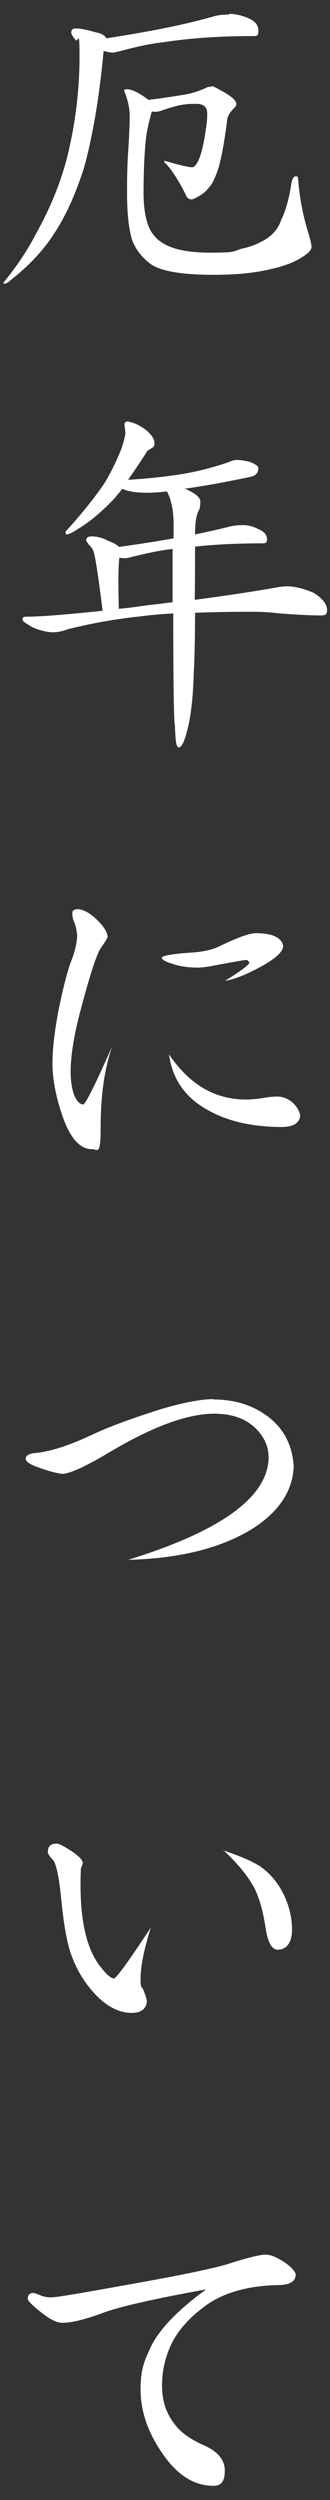
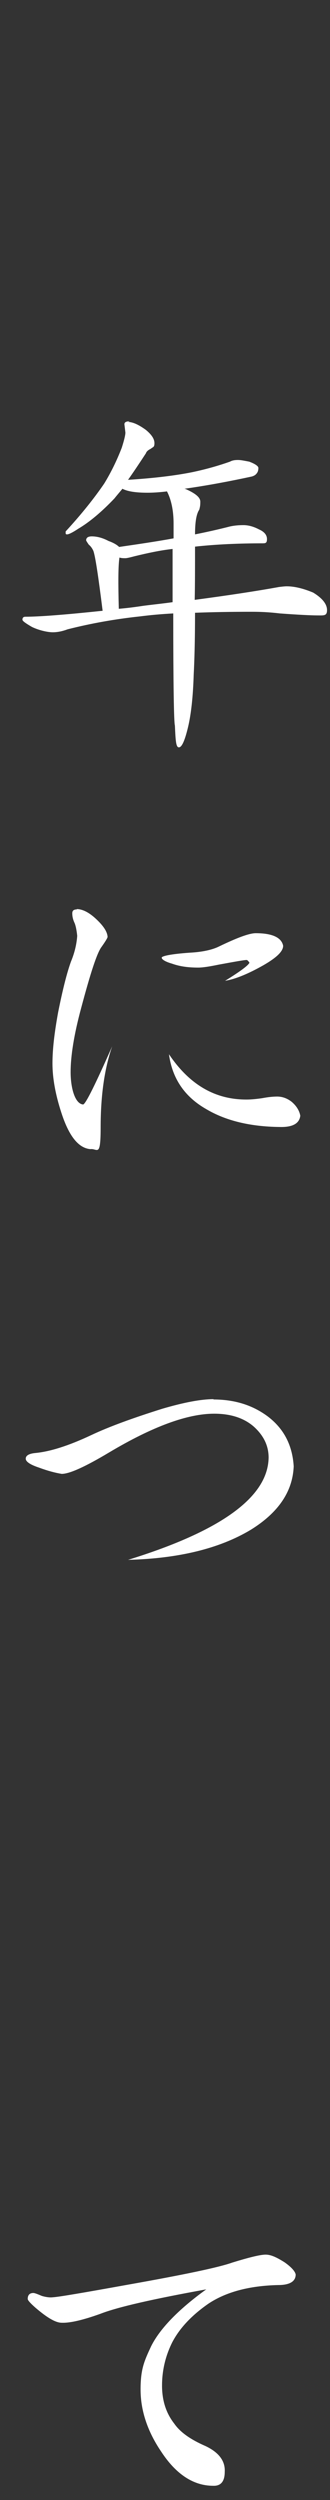
<svg xmlns="http://www.w3.org/2000/svg" version="1.1" viewBox="0 0 100 756">
  <rect x="0" y="0" width="100" height="756" fill="#333333" stroke="none" />
  <defs>
    <style>
      .cls-1 {
        fill: #fff;
      }
    </style>
  </defs>
  <g>
    <g id="_レイヤー_2" data-name="レイヤー_2">
      <g>
-         <path class="cls-1" d="M69.5,4.2c1.9,0,3.9.5,6,1.4,1.9.9,2.8,2.1,2.8,3.7s-.5,1.6-1.6,1.6c-9.8,0-19,.6-27.4,1.9-3.7.4-7.8,1.3-12.3,2.5-1.5.4-2.4.6-2.8.6-.8,0-1.7-.2-2.8-.5-1.3,14-3.3,25.7-5.9,35.2-2.6,8.2-5.7,15-9.4,20.5-3.2,4.9-7.6,9.5-13.1,13.8-.6.6-1.2.9-1.9.9v-.4c4-4.9,7.3-9.8,9.8-14.7,5-8.9,8.5-18,10.4-27.3,1.9-8.9,2.8-17.7,2.8-26.4s-.4-4-1.2-4.9c-.9-1.1-1.3-1.8-1.3-2.2,0-.9.4-1.3,1.3-1.3,1.4,0,3.5.4,6.2,1.2,1.6.3,2.7.9,3.1,1.8,5.8-.9,11-1.8,15.7-2.7,5.7-1.1,11.5-2.4,17.4-4.1,1.4-.3,2.8-.4,4.1-.4ZM64.1,26c.4,0,1.7.7,4,2,2.4,1.4,3.5,2.6,3.5,3.4s-.1.5-.4,1c-1.4,1.4-2.1,2.5-2.3,3.4-.8,6.5-1.7,11.4-2.6,14.7-1,3.1-2,5.3-3.1,6.3-.6.9-1.5,1.7-2.9,2.5-1.1.6-1.8,1-2.2,1-.9,0-1.5-.5-1.8-1.4-2.1-4.2-4.1-7.3-6-9.4-.4-.2-.5-.4-.5-.5v-.4c4.8,1.4,7.6,2,8.4,2s1.6-1.1,2.4-3.2c.7-2.1,1.3-4.9,1.8-8.4.3-1.8.4-3.4.4-4.7,0-1.9-1.1-2.9-3.3-2.9s-3,.1-4.4.3c-1.7.3-3.8.9-6.6,1.9-.5.1-.9.2-1.3.2s-.8,0-1.2-.1c-1,3.6-1.7,6.7-1.9,9.5-.4,4.3-.6,9.3-.6,15.1s1,10.3,3,12.7c2.7,3.6,8.3,5.4,17,5.4s6.8-.4,9.8-1.2c2.8-.6,5.2-1.6,7.3-2.9,2.2-1.4,3.8-3.3,4.6-5.8,1.1-2.1,2.2-5.5,3-10.3.2-1.9.7-2.9,1.5-2.9s.6.9.8,2.8c.5,4.7,1.4,9.3,2.8,13.9.7,2.3,1.1,3.9,1.1,4.7s-.8,1.7-2.3,2.7c-2.7,1.9-6.3,3.2-10.6,4.1-4.7,1.1-10.2,1.6-16.7,1.6-9.8,0-16.2-1.1-19.2-3.3-2.9-2.2-4.8-4.8-5.7-7.7-.9-3.2-1.4-7.7-1.4-13.7s.1-9,.4-13.5.4-7.8.4-10-.6-4.9-1.7-7.5c0-.3.3-.4.9-.4,1.2,0,2.9.7,5.1,2.2.6.4,1,.7,1.4,1,2.6-.3,6.2-.8,11-1.6,1.9-.3,4.3-1,7-2.3.3,0,.7-.1,1.3-.1Z" />
        <path class="cls-1" d="M38.8,127.6c1.4,0,3.2.8,5.4,2.4,1.7,1.4,2.6,2.7,2.6,4s-.4,1.1-1.1,1.7c-.8.4-1.3.8-1.5,1.4-1.9,2.9-3.7,5.6-5.4,8,8-.5,14.4-1.3,19.4-2.3,4.3-.9,8.1-2,11.5-3.2.7-.4,1.5-.5,2.4-.5s1.8.2,3.4.5c1.9.7,2.8,1.4,2.8,1.9s-.1,1.1-.4,1.5c-.4.6-.9.9-1.6,1.1-6.5,1.4-13.3,2.7-20.4,3.7.1,0,.3.1.4.1,2.9,1.3,4.4,2.5,4.4,3.8s-.1,1.5-.3,2.4c-.9,1.3-1.3,3.8-1.3,7.5,3.5-.7,7.1-1.5,10.6-2.4,1.4-.3,2.7-.4,4.1-.4s3,.4,4.7,1.3c1.6.7,2.4,1.7,2.4,2.9s-.4,1.3-1.3,1.3c-7.2,0-14.1.3-20.5,1,0,6,0,11.4-.1,16.1,10.5-1.4,19-2.7,25.6-3.9.9-.1,1.6-.2,2.3-.2,2.2,0,4.9.6,8,1.9,2.8,1.7,4.2,3.5,4.2,5.3s-1,1.6-2.9,1.6-6-.2-11.4-.6c-3.3-.4-6.1-.5-8.4-.5-6.3,0-12.1.1-17.3.3,0,8.7-.2,14.9-.4,18.6-.2,6.8-.8,12.1-1.7,15.9-1,4.2-1.9,6.2-2.8,6.2s-1-2.2-1.2-6.6c-.3-.9-.5-12.2-.5-33.9-3.7.2-7,.5-10.1.9-7.5.8-14.8,2.1-21.9,3.9-1.6.6-3.1.9-4.5.9s-4-.5-6.3-1.6c-1.9-1.1-2.9-1.8-2.9-2.2,0-.6.3-.9.9-.9,4.2,0,12-.6,23.4-1.8-1.3-10.4-2.2-16.4-2.8-18.1-.4-.9-.9-1.5-1.4-1.9-.4-.6-.7-1-.8-1.3,0-.8.6-1.2,1.7-1.2,1.7,0,3.4.5,5.1,1.4,1.7.6,2.7,1.3,3.2,1.8,6.2-.9,11.6-1.7,16.5-2.6v-4.5c0-3.9-.7-7.2-2-9.7-2.4.3-4.4.4-5.9.4-3.6,0-6.1-.4-7.6-1.2-.9,1.1-1.7,2-2.4,2.9-3.9,4.1-7.6,7.2-11,9.2-1.8,1.2-2.9,1.7-3.4,1.7s-.4-.3-.4-.9c4.8-5.2,8.7-10.1,11.7-14.5,2.2-3.6,3.9-7.2,5.3-10.8.7-2.2,1.1-3.8,1.1-4.6l-.3-2.5c0-.6.5-.9,1.6-.9ZM52.3,182.1v-16.1c-3.6.4-7.4,1.2-11.5,2.2-1.5.4-2.4.6-2.8.6-.6,0-1.2,0-1.8-.2-.4,2.5-.4,7.7-.2,15.5,2.4-.2,4.8-.5,7.4-.9,3.1-.4,6.1-.7,8.9-1.1Z" />
        <path class="cls-1" d="M23.2,274.9c1.7,0,3.6.9,5.7,2.8,2.4,2.2,3.6,4,3.7,5.6,0,.3-.6,1.3-1.8,3-1.4,1.8-3.4,8-6.2,18.5-2.2,8.1-3.2,14.6-3.2,19.4s1.3,9.6,3.8,9.8c.8-.2,3.7-6.1,8.8-17.6-2.4,6.9-3.5,15.1-3.5,24.5s-1,6.3-3.1,6.6c-3.6-.3-6.5-3.9-8.8-11-1.8-5.5-2.7-10.5-2.7-14.9s.6-9.3,1.7-15.4c1.4-7,2.7-12.1,3.9-15.4,1-2.4,1.7-5,1.9-7.8-.2-1.9-.5-3.3-.9-4.1-.4-.9-.6-1.8-.6-2.7s.5-1.2,1.5-1.2ZM77.5,282.2c5,0,7.8,1.3,8.3,3.8,0,1.7-2,3.6-6,5.9-4.6,2.6-8.5,4.2-11.6,4.7,4.7-2.9,7.1-4.7,7.4-5.5-.4-.5-.6-.8-.9-.8-.7,0-3.5.5-8.4,1.4-2.9.6-4.9.9-6.2.9-2.9,0-5.5-.3-8-1.2-2.1-.6-3.1-1.3-3.1-1.8s2.8-1.1,8.4-1.5c4-.2,7-.9,9-1.9,5.4-2.6,9.1-4,11.1-4ZM51.2,318.8c6.2,9.2,14,13.8,23.7,13.7.9,0,2.4-.1,4.5-.4,2.1-.4,3.6-.5,4.6-.5,1.5,0,3,.5,4.4,1.6,1.4,1.2,2.3,2.6,2.6,4.2-.3,2.4-2.4,3.5-6.2,3.4-9-.1-16.4-1.9-22.3-5.4-6.5-3.7-10.3-9.2-11.3-16.6Z" />
        <path class="cls-1" d="M64.6,423.2c6.5,0,11.9,1.7,16.5,5.1,4.9,3.7,7.5,8.7,7.9,15.1-.3,7.6-4.6,14-13,19.2-9.5,5.7-21.9,8.7-37.2,9.1,28.2-8.7,42.4-19,42.6-30.9,0-3.5-1.4-6.6-4.5-9.4-3-2.6-7-3.9-12-3.9-8.1,0-18.7,3.9-31.8,11.7-7.2,4.3-12,6.5-14.4,6.5-1.9-.3-4.2-.9-6.9-1.9-2.7-.9-4-1.8-4-2.7s.9-1.5,2.8-1.7c4.5-.4,10.2-2.2,17-5.4,5.5-2.6,12.7-5.2,21.6-8,6.5-1.9,11.7-2.9,15.6-2.9Z" />
-         <path class="cls-1" d="M17.1,557.5c.8,0,2.3.8,4.6,2.3,2.2,1.5,3.4,2.7,3.4,3.7,0,.1-.3.7-.6,1.6,0,.6-.1,2.3-.1,4.9,0,10.8,1.8,18.8,5.4,23.9,2.1,2.9,3.7,4.3,4.7,4.4.7,0,4.4-5.1,11.2-15.4-2.1,6.7-3.1,11.8-3.1,15.3s.3,2.2.9,3.7c.6,1.5,1,2.7,1,3.4-.2,2.2-1.8,3.4-4.6,3.4-3.8,0-7.6-1.9-11.3-5.9-3.2-3.5-5.4-7.3-6.9-11.4-1.4-3.6-2.4-9.5-3.2-17.6-.6-6.1-1.4-9.8-2.3-11.2-1.1-1.1-1.7-2-1.7-2.6,0-1.7.9-2.5,2.7-2.5ZM67.5,559.5c5.1,1.7,8.8,3.3,11.2,4.8,3.2,2.2,5.7,5.2,7.5,9.1,1.5,3.2,2.3,6.7,2.3,10.3-.1,3.9-1.7,5.9-4.5,5.9-1.7-.2-2.9-2.4-3.5-6.5-.8-5.2-1.9-9.1-3.3-11.9-1.7-3.4-4.9-7.4-9.6-11.8Z" />
        <path class="cls-1" d="M10.1,693.4c.4,0,1.2.3,2.6.9,1.4.4,2.5.5,3.3.4,1.8-.1,9.4-1.4,22.7-3.8,16.9-3,27.5-5.2,31.7-6.7,5.2-1.6,8.5-2.4,10.1-2.4s3.3.8,5.7,2.3c2,1.4,3.2,2.7,3.4,3.7,0,2.1-1.8,3.2-5.3,3.2-8.8.2-15.8,2.1-21.1,5.6-5.2,3.6-8.8,7.5-11,11.7-2.1,4.2-3.1,8.6-3.1,13.1s1.2,8.3,3.7,11.5c1.8,2.6,4.9,4.8,9.5,6.8,4,1.9,6,4.5,5.8,7.8,0,2.9-1.2,4.3-3.5,4.2-6,0-11.3-3.5-15.8-10.4-4.2-6.2-6.2-12.5-6.2-18.7s1.1-8.6,3.2-13.1c2.6-5.2,8.1-11,16.7-17.2-16,2.9-26.7,5.3-32.1,7.4-5.3,1.9-9.2,2.8-11.7,2.7-1.9,0-4.5-1.6-7.9-4.5-1.6-1.4-2.4-2.3-2.4-2.7,0-1.2.6-1.8,1.7-1.8Z" />
      </g>
    </g>
  </g>
</svg>